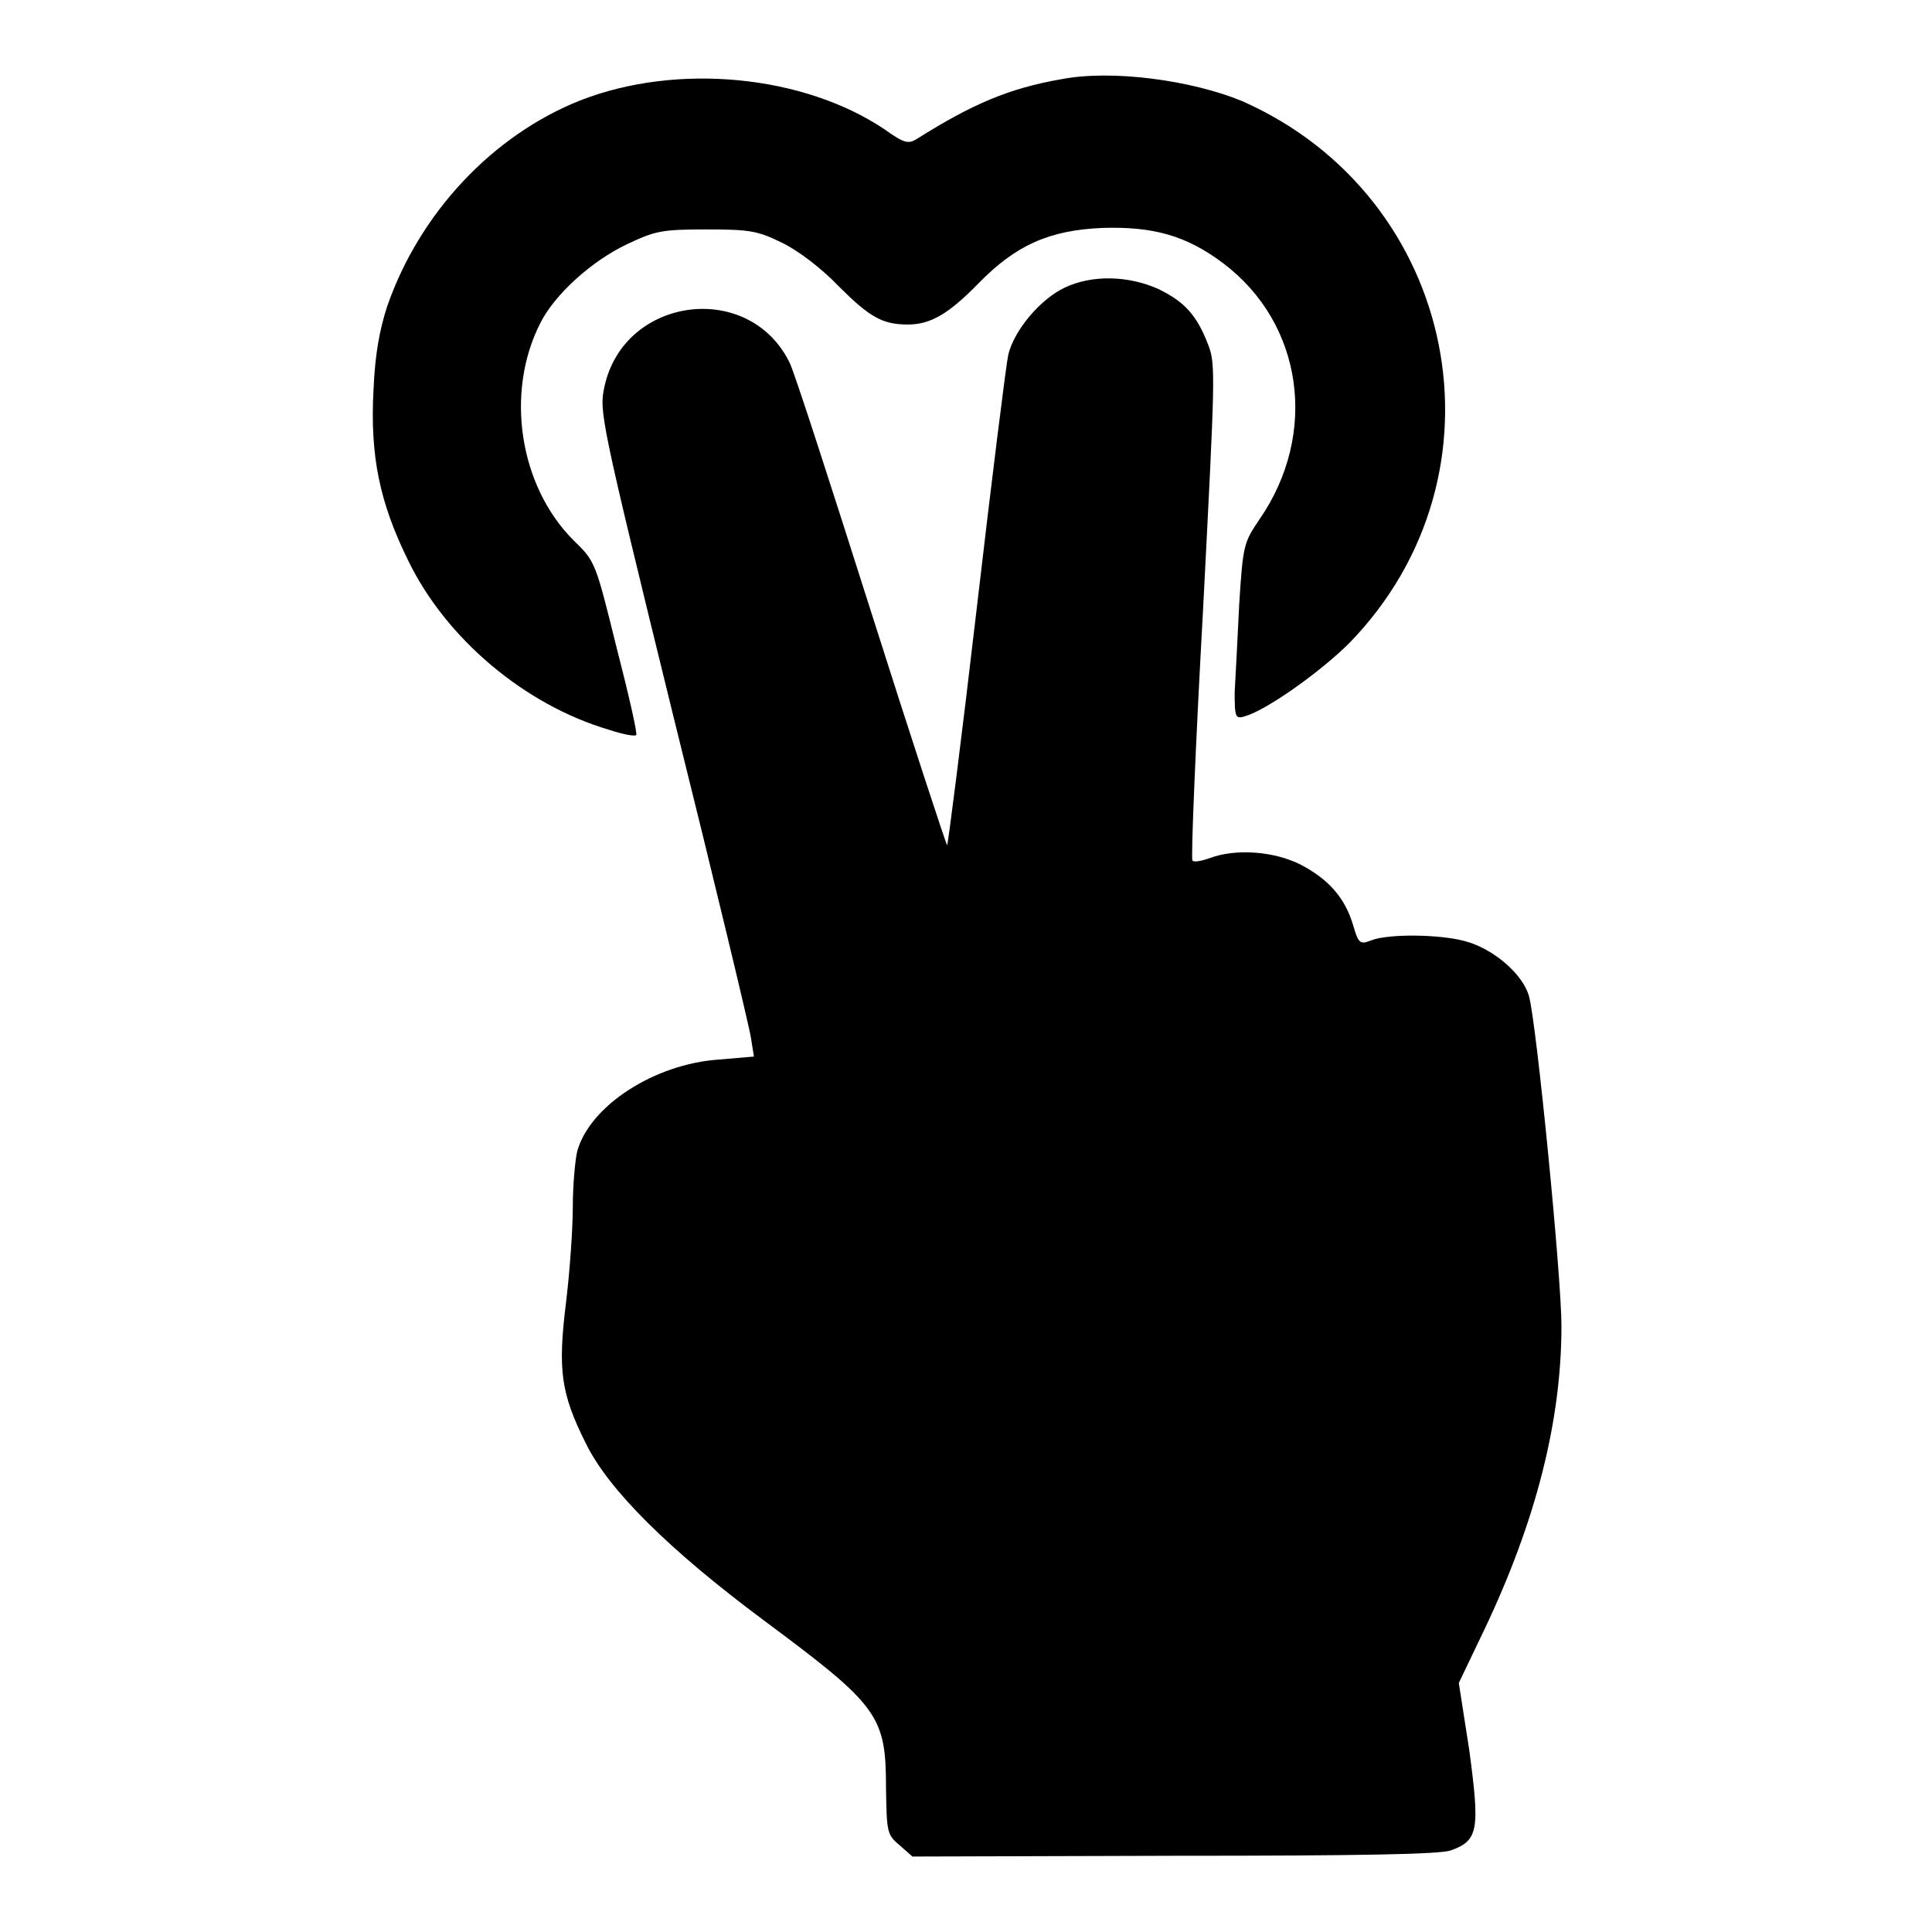
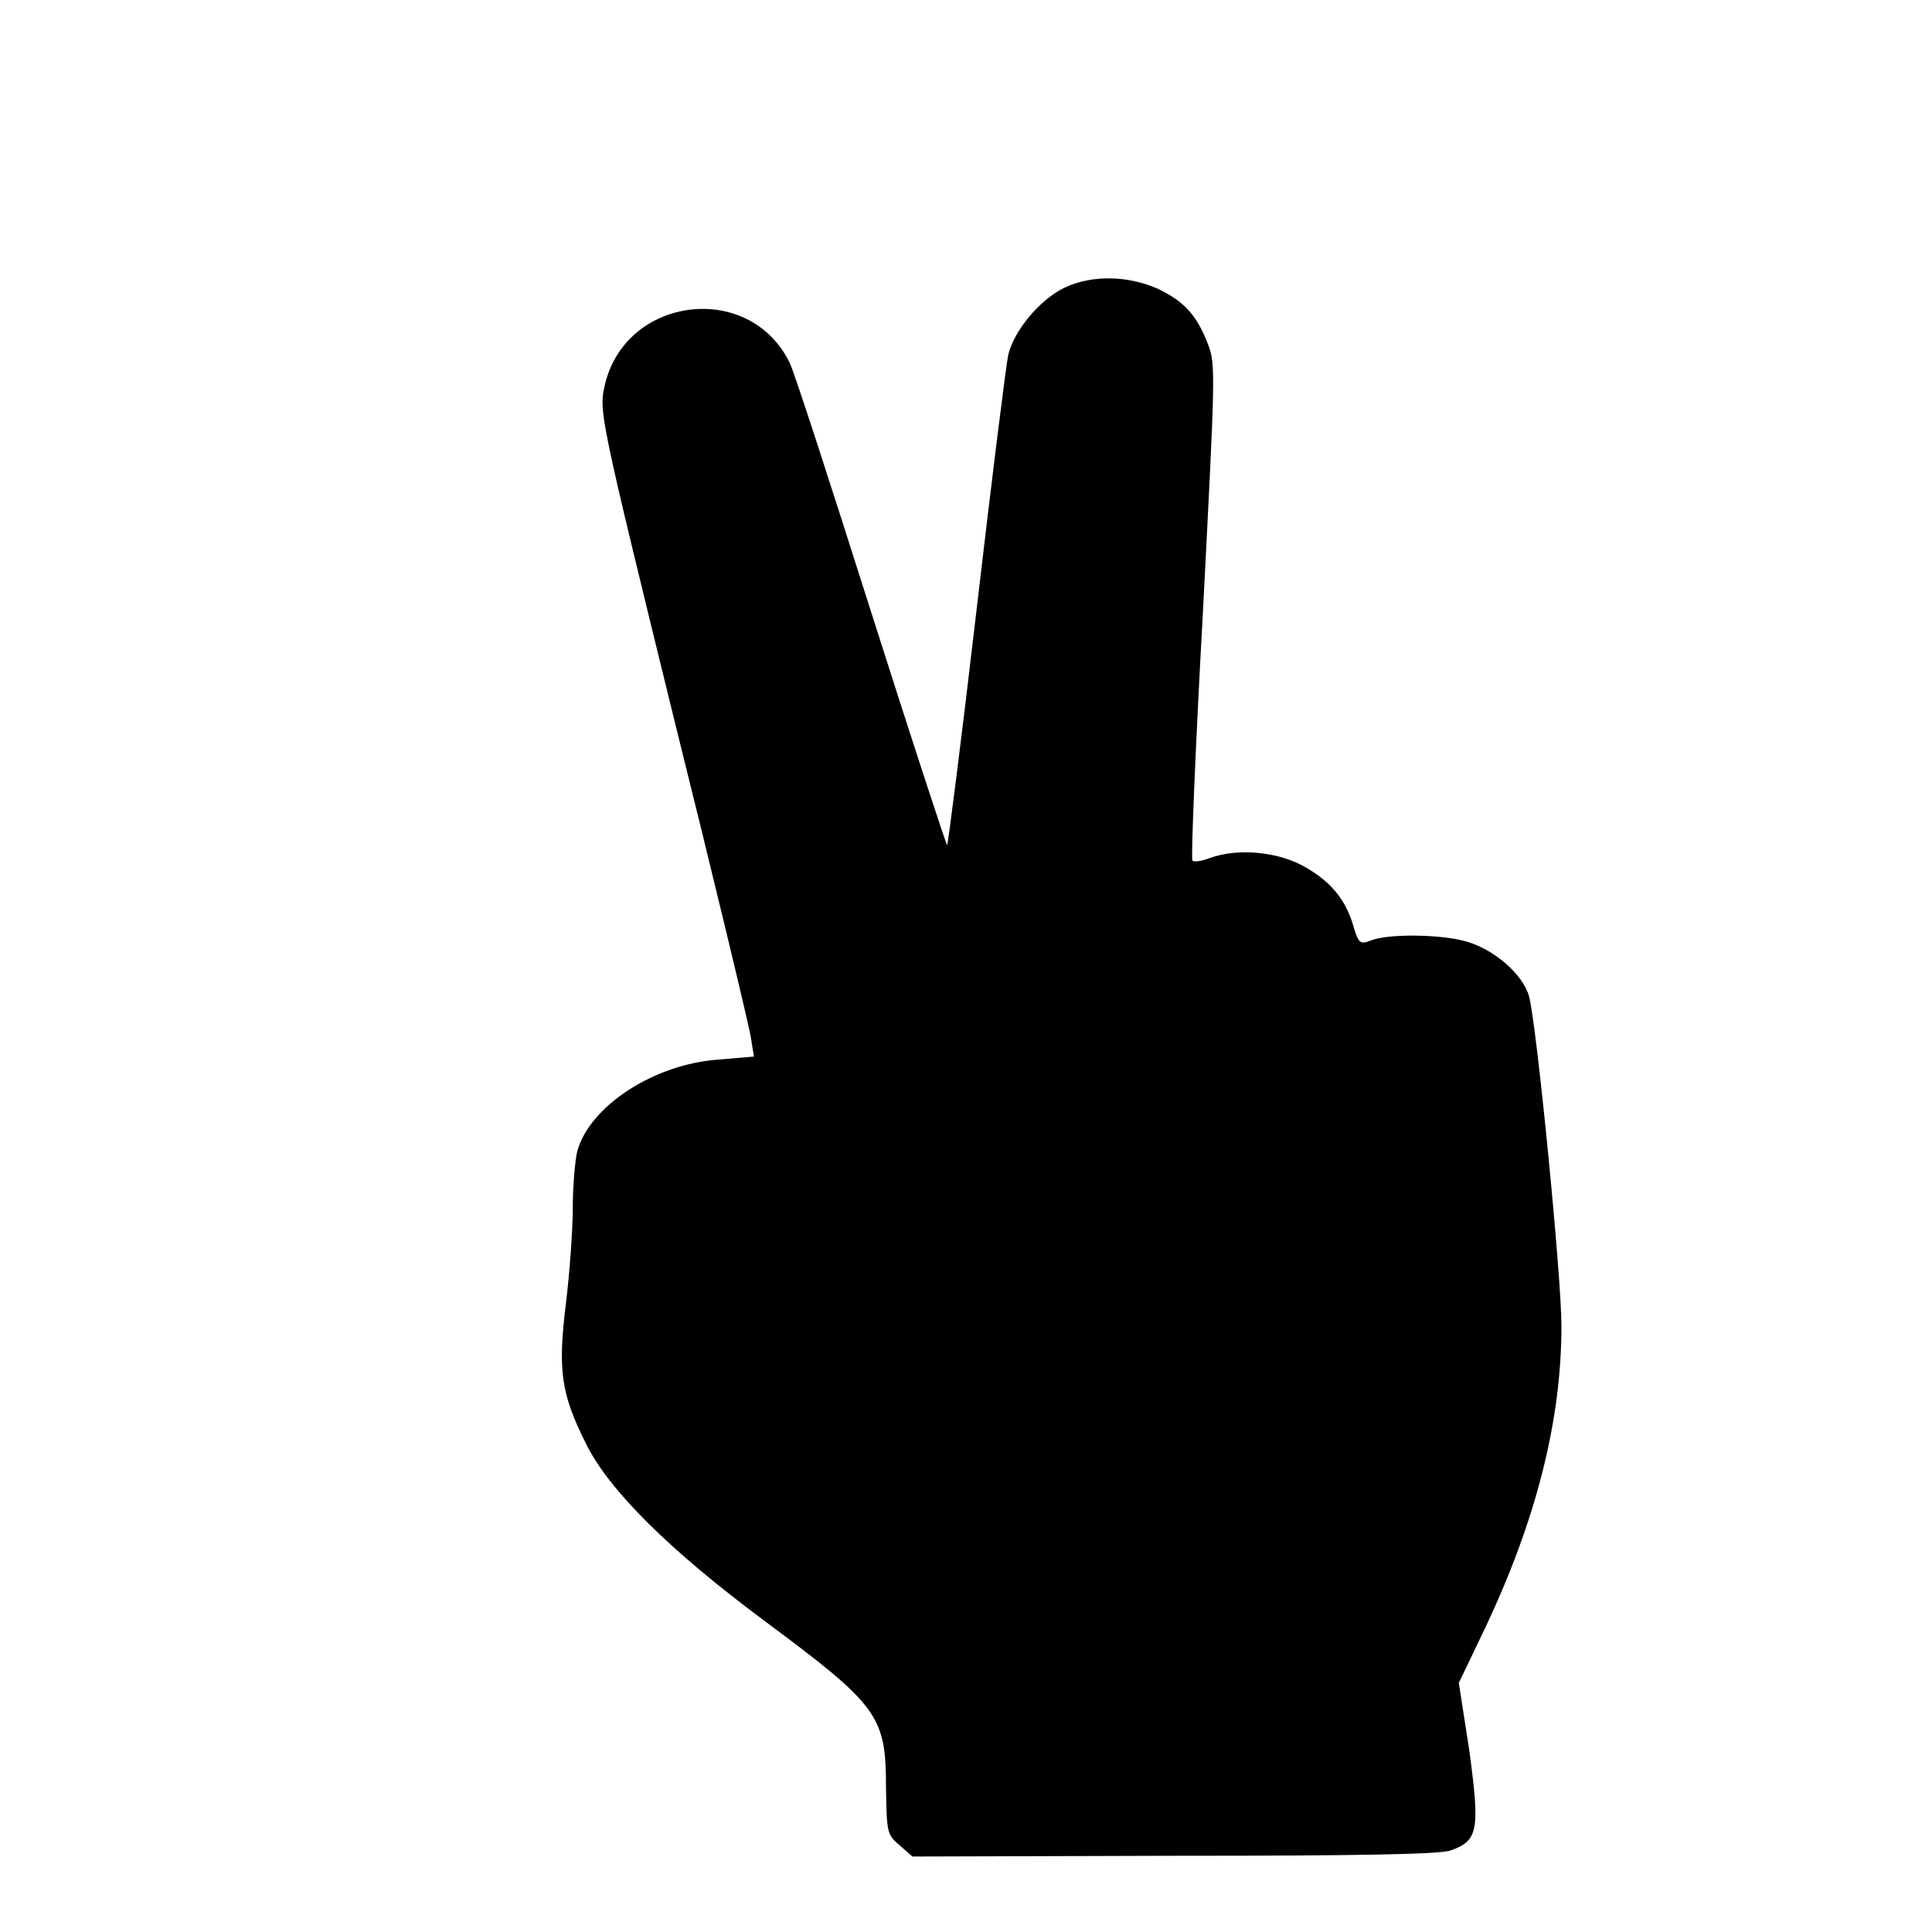
<svg xmlns="http://www.w3.org/2000/svg" version="1.1" x="0px" y="0px" viewBox="0 0 256 256" enable-background="new 0 0 256 256" xml:space="preserve">
  <g>
    <g>
      <g>
-         <path fill="#000000" d="M140.6,10.5c-6.9,1.2-11.8,3.3-19.1,7.9c-1.1,0.7-1.7,0.6-4.2-1.2c-10.8-7.3-27.6-8.9-40.4-3.9c-11.6,4.6-21.3,14.9-25.6,27.3c-1,3.1-1.6,6.3-1.8,10.9c-0.5,8.9,0.8,15.1,4.6,22.8c5,10.3,15.4,19.1,26.6,22.4c1.8,0.6,3.4,0.9,3.6,0.7c0.2-0.1-1-5.4-2.6-11.6c-2.8-11.3-2.8-11.4-5.7-14.2c-7.2-7.2-9.1-19.6-4.4-28.8c1.9-3.8,6.8-8.2,11.4-10.4c3.8-1.8,4.6-2,10.6-2c5.9,0,6.8,0.2,10.1,1.8c2.2,1.1,5.2,3.4,7.4,5.7c4.1,4.1,5.8,5.1,9.2,5.1c3,0,5.4-1.4,9.4-5.5c4.9-5,9.3-7,16.4-7.3c6.7-0.2,11.1,1,16,4.7c10.6,8,12.6,22.6,4.8,33.9c-2.1,3.1-2.2,3.4-2.7,11.3c-0.2,4.4-0.5,9.7-0.6,11.6c0,3.4,0.1,3.6,1.4,3.2c3-0.9,10.1-6,13.8-9.7c21.8-22.4,14.5-59.1-14.2-71.8C157.8,10.6,147.3,9.2,140.6,10.5z" />
        <path fill="#000000" d="M141.1,38.1c-3.2,1.5-6.7,5.6-7.5,8.9c-0.3,1.4-2.2,16.6-4.2,33.8c-2,17.2-3.8,31.2-3.9,31.2S120.8,98,115.4,81c-5.4-17-10.2-31.9-10.8-33c-5.4-10.9-21.9-8.7-24.5,3.2c-0.7,3.3-0.7,3.7,9.1,43.6c5.5,22.1,10.1,41.3,10.3,42.7l0.4,2.5l-4.7,0.4c-8.5,0.6-17,6.1-18.7,12.1c-0.3,1.2-0.6,4.6-0.6,7.4c0,2.9-0.4,8.6-0.9,12.7c-1.1,8.9-0.7,12,2.6,18.6c3,6.2,11.1,14.2,23.6,23.5c15.2,11.3,16.2,12.6,16.2,22.2c0.1,5.8,0.1,6.2,1.8,7.6l1.7,1.5l34.6-0.1c25.1,0,35.2-0.2,36.7-0.7c3.7-1.3,3.9-2.7,2.5-13.2l-1.4-9l3.4-7.1c6.8-14.3,10.2-27.6,10.2-40.2c0-6.6-3.3-40.1-4.3-43.7c-0.8-2.9-4.7-6.3-8.5-7.3c-3.3-0.9-10.1-1-12.4-0.1c-1.5,0.6-1.7,0.4-2.4-2c-1.1-3.7-3.3-6.1-6.9-8c-3.5-1.8-8.6-2.2-12.1-0.9c-1.1,0.4-2.2,0.6-2.3,0.3c-0.2-0.2,0.4-15,1.4-33c1.6-31.1,1.7-32.7,0.7-35.3c-1.5-3.9-3.1-5.7-6.6-7.4C149.5,36.5,144.7,36.4,141.1,38.1z" />
      </g>
    </g>
  </g>
</svg>